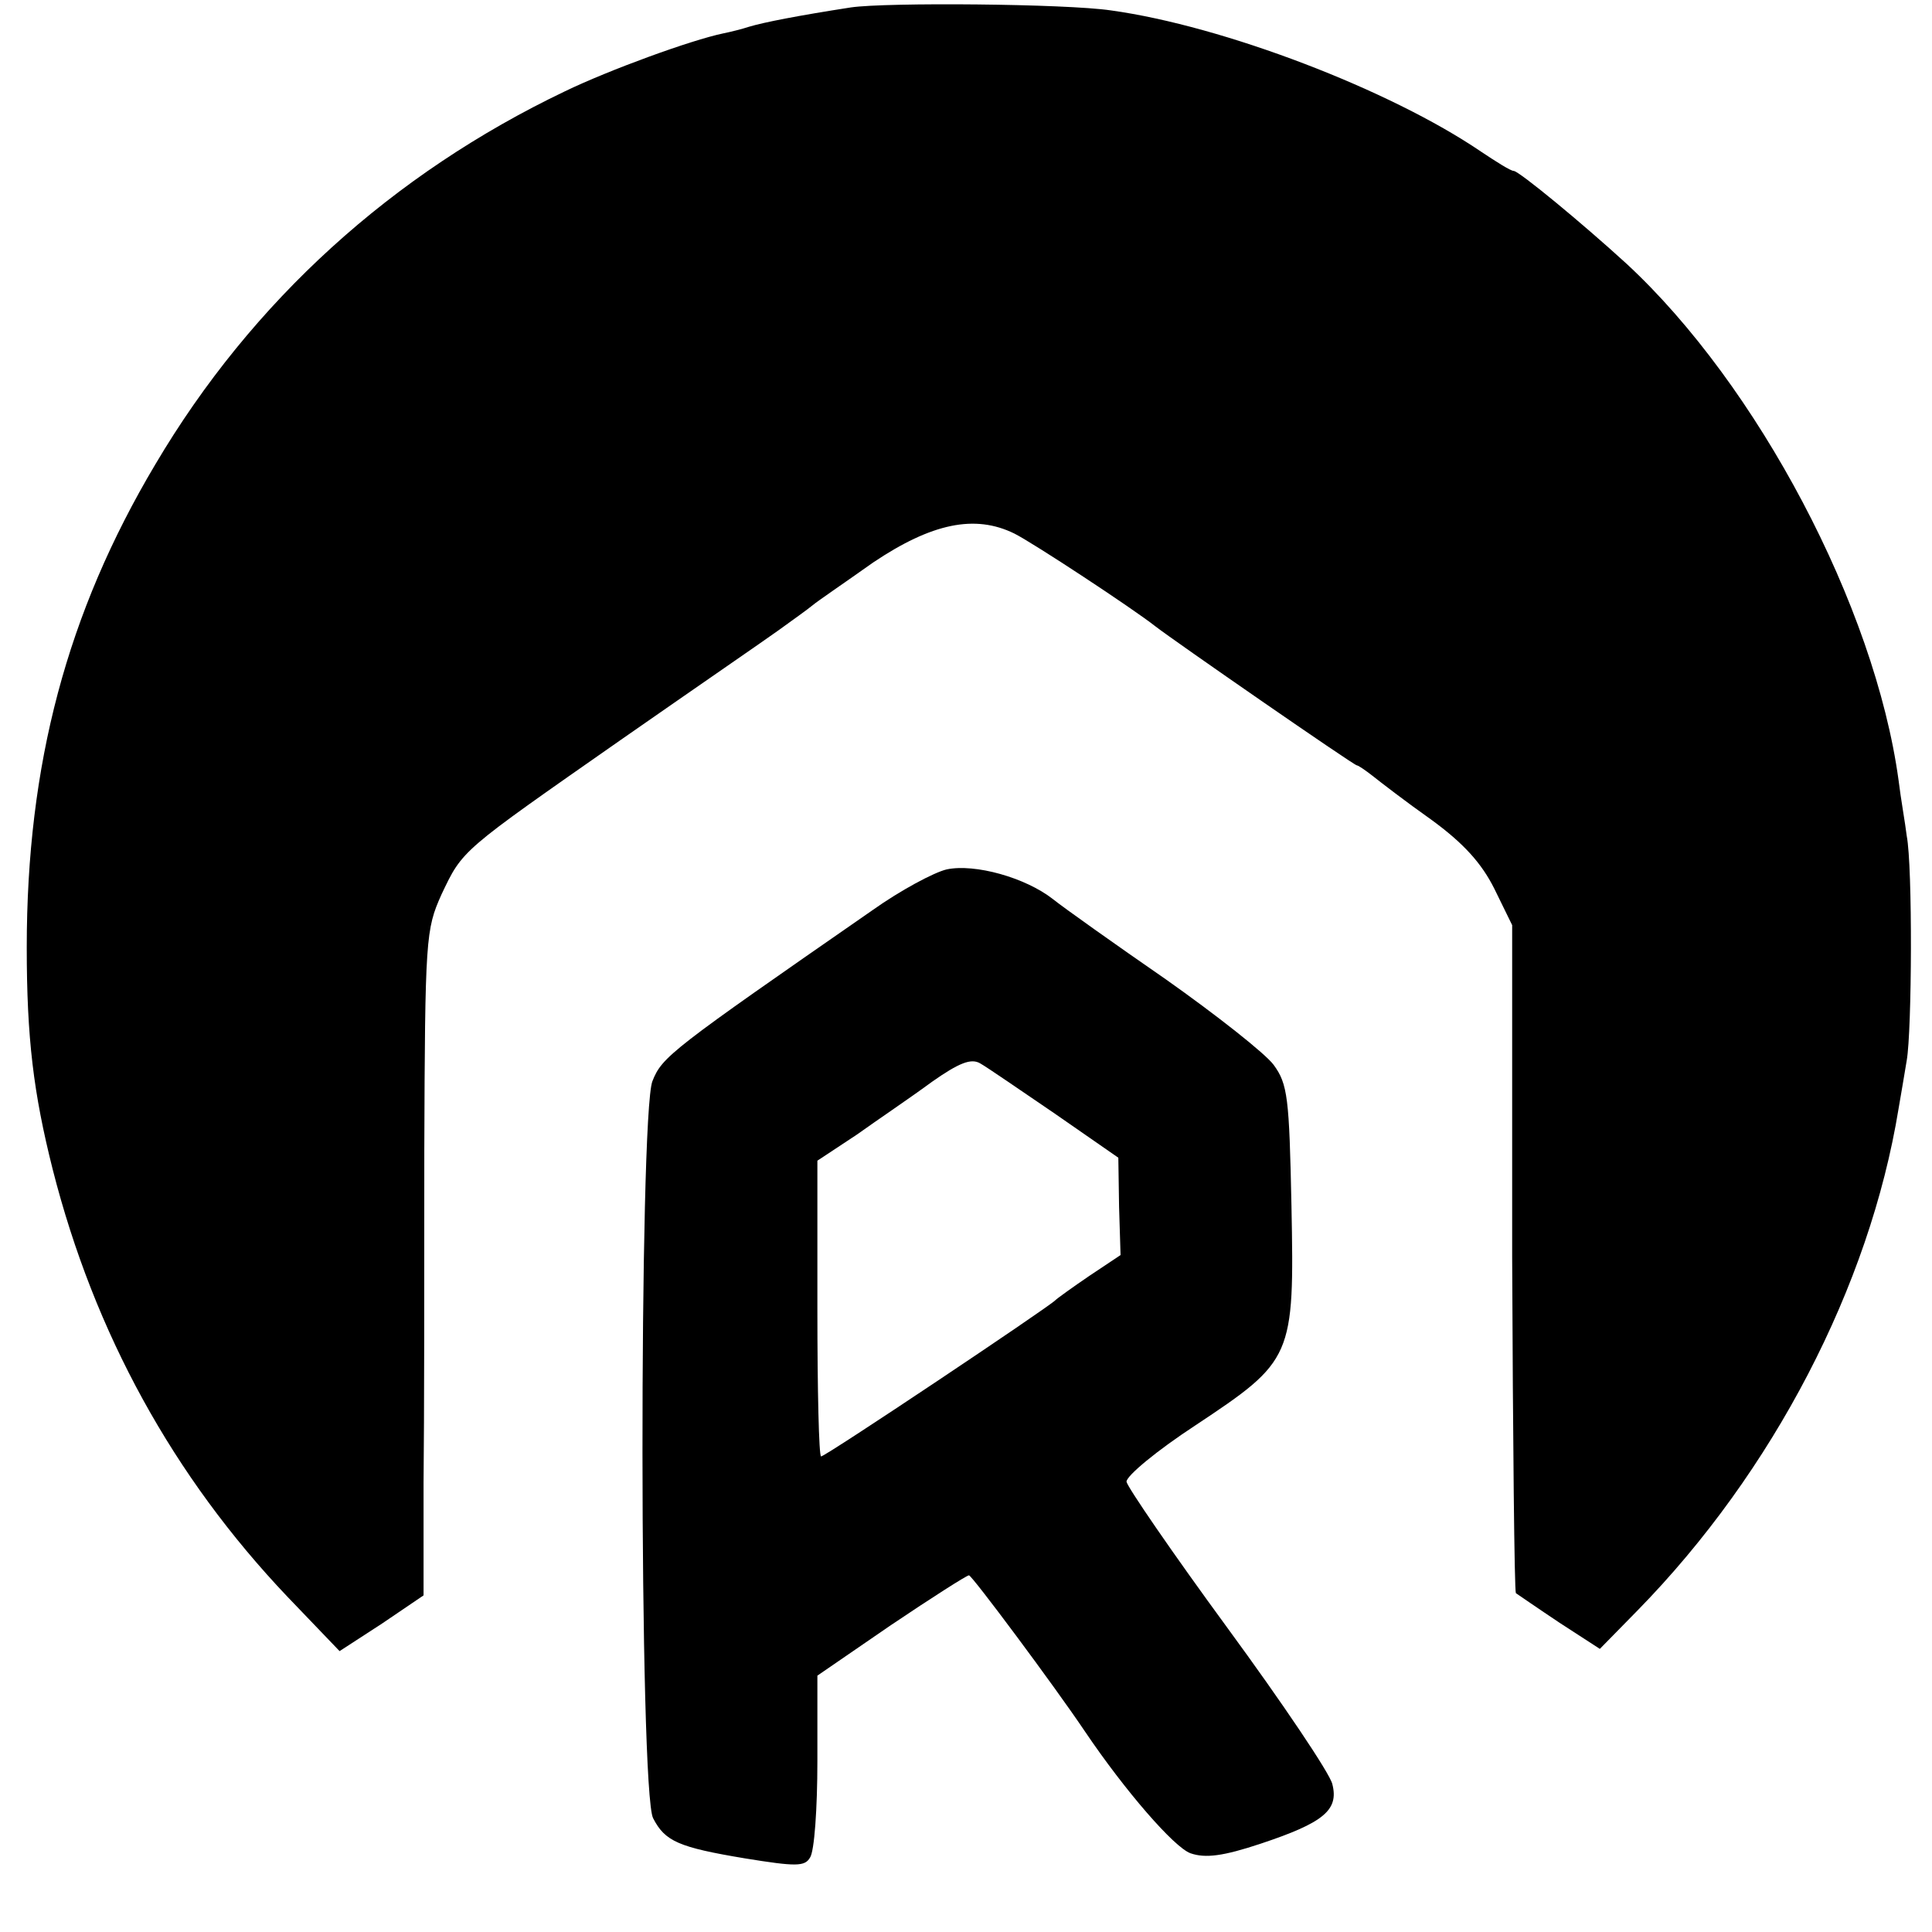
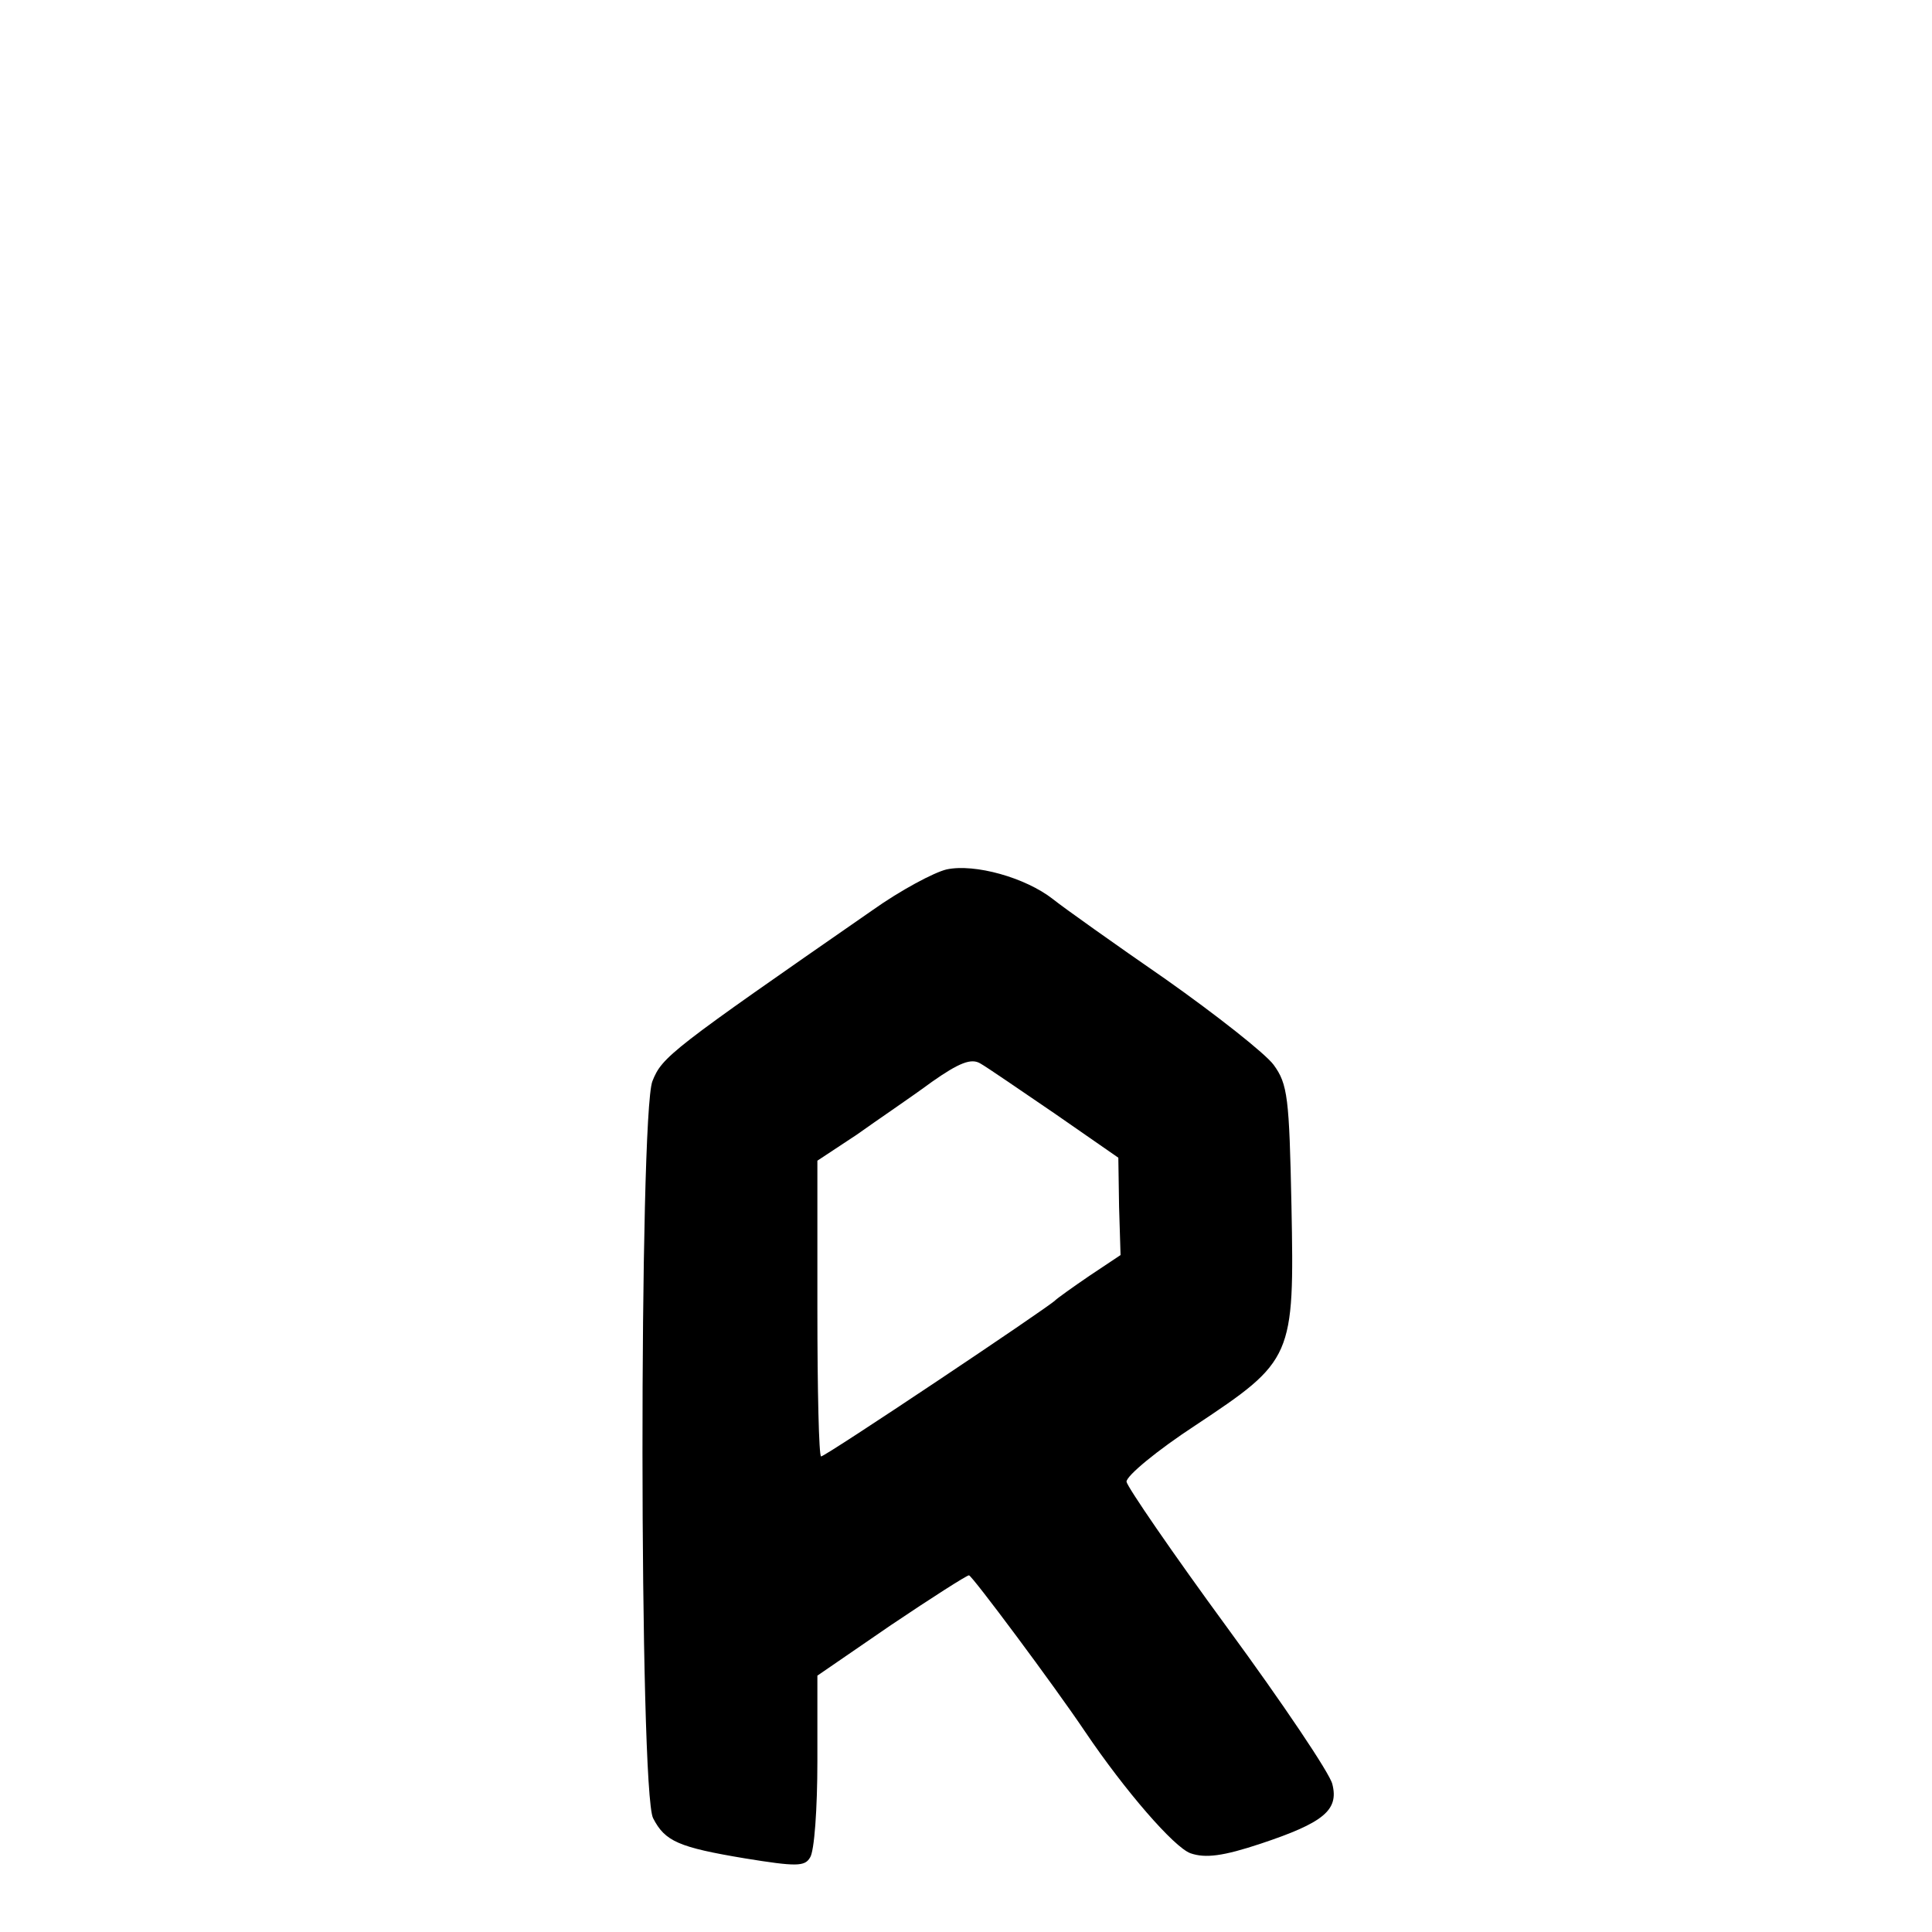
<svg xmlns="http://www.w3.org/2000/svg" version="1.0" width="260pt" height="260pt" viewBox="0 0 260 260" preserveAspectRatio="xMidYMid meet">
  <g transform="translate(0,260) scale(0.1,-0.1)" fill="#000000" stroke="none">
-     <path d="M1145 2590 c-71 -11 -117 -20 -137 -26 -9 -3 -25 -7 -35 -9 -43 -9 -153 -49 -213 -78 -232 -111 -421 -282 -551 -502 -119 -200 -173 -404 -173 -650 0 -122 9 -196 35 -299 56 -220 162 -413 316 -575 l70 -73 57 37 56 38 0 151 c1 83 1 284 1 447 1 287 2 298 23 345 29 61 25 57 241 208 99 69 195 135 213 148 18 13 39 28 45 33 7 6 44 31 82 58 79 53 137 65 190 39 26 -13 161 -102 190 -125 23 -18 267 -187 271 -187 2 0 12 -7 21 -14 10 -8 45 -35 79 -59 44 -32 68 -59 85 -93 l24 -49 0 -447 c1 -246 3 -449 5 -452 3 -2 29 -20 59 -40 l54 -35 51 52 c182 186 312 436 351 675 3 17 8 47 11 65 7 40 8 261 0 302 -2 17 -8 50 -11 75 -32 234 -190 532 -366 695 -59 54 -145 125 -152 125 -4 0 -23 12 -44 26 -122 83 -346 169 -498 190 -61 9 -302 11 -350 4z" />
    <path d="M1274 1430 c-17 -4 -62 -28 -100 -55 -271 -188 -283 -197 -296 -230 -18 -45 -18 -958 1 -992 16 -31 34 -39 124 -54 68 -11 80 -11 87 1 6 8 10 67 10 130 l0 115 99 68 c55 37 102 67 105 67 4 0 115 -149 156 -210 54 -80 120 -156 142 -164 20 -7 44 -4 95 13 84 28 105 45 96 80 -3 14 -67 109 -141 210 -74 101 -135 190 -136 197 0 8 41 42 93 76 131 87 133 91 129 295 -3 146 -5 164 -24 190 -11 15 -77 67 -145 115 -68 47 -137 96 -152 108 -37 29 -105 48 -143 40z m146 -329 l85 -59 1 -66 2 -65 -42 -28 c-22 -15 -43 -30 -46 -33 -10 -10 -309 -210 -315 -210 -3 0 -5 90 -5 199 l0 199 53 35 c28 20 74 51 101 71 37 26 53 32 65 25 9 -5 54 -36 101 -68z" />
  </g>
</svg>